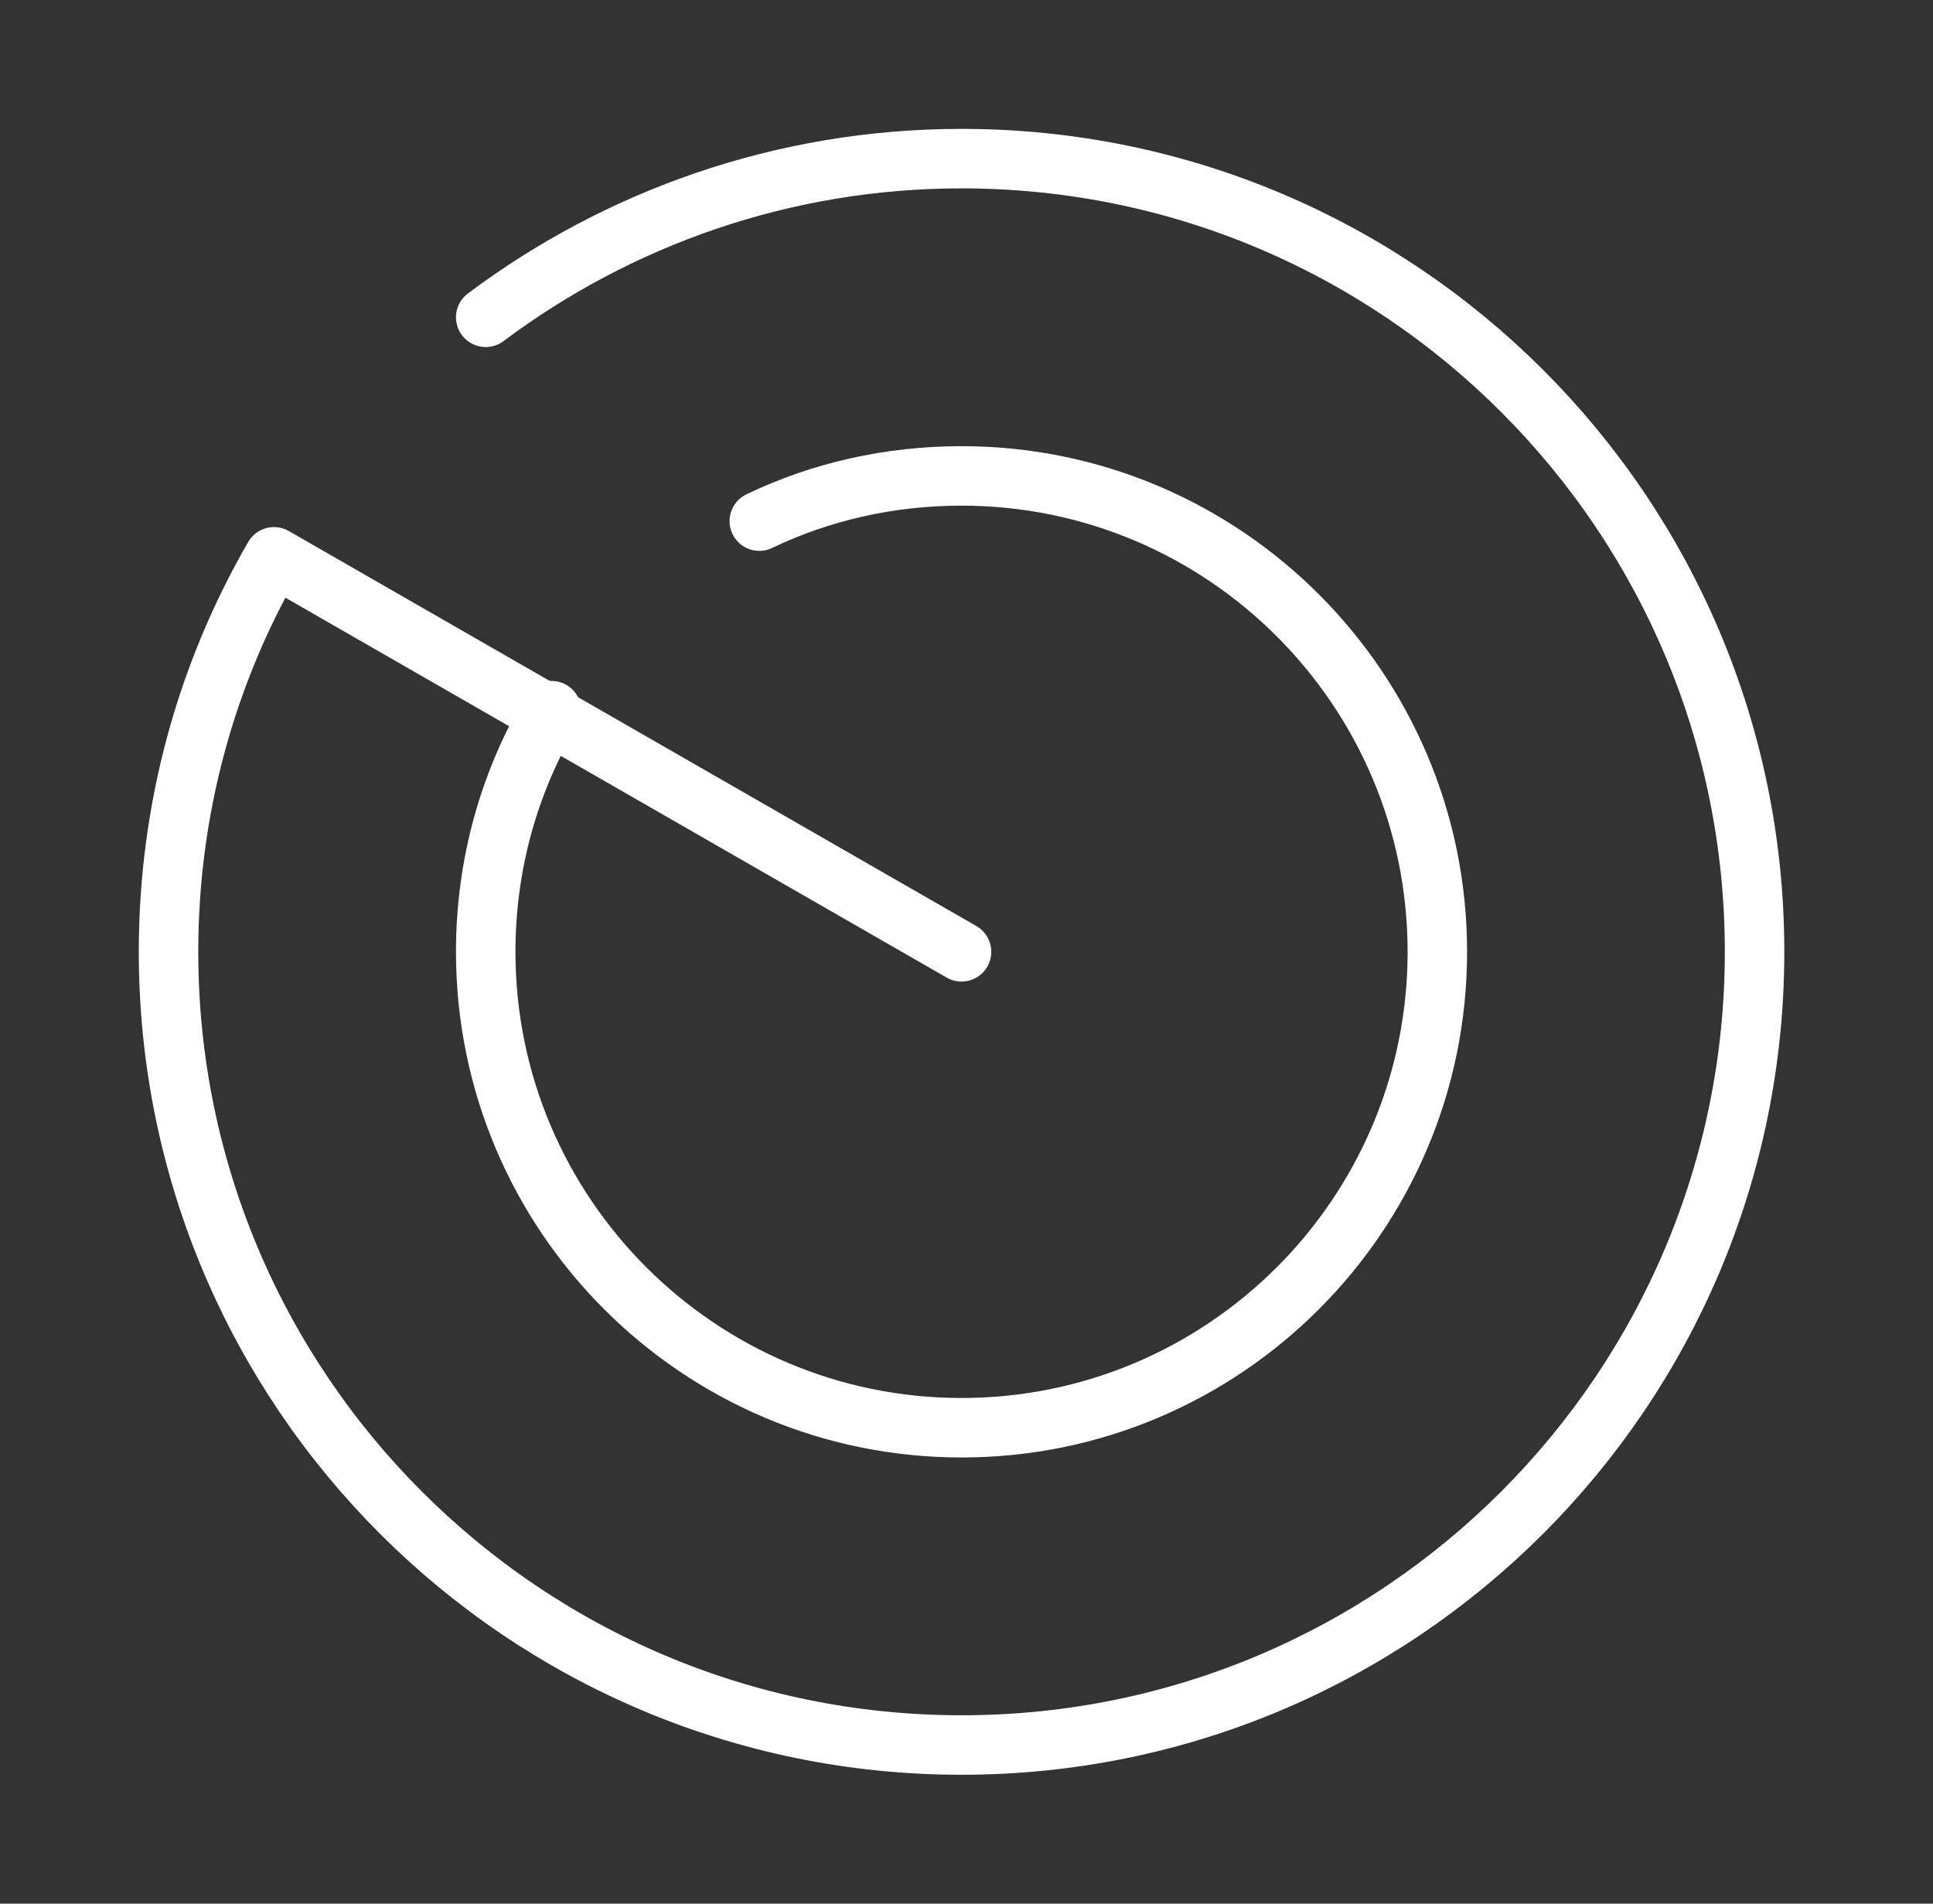
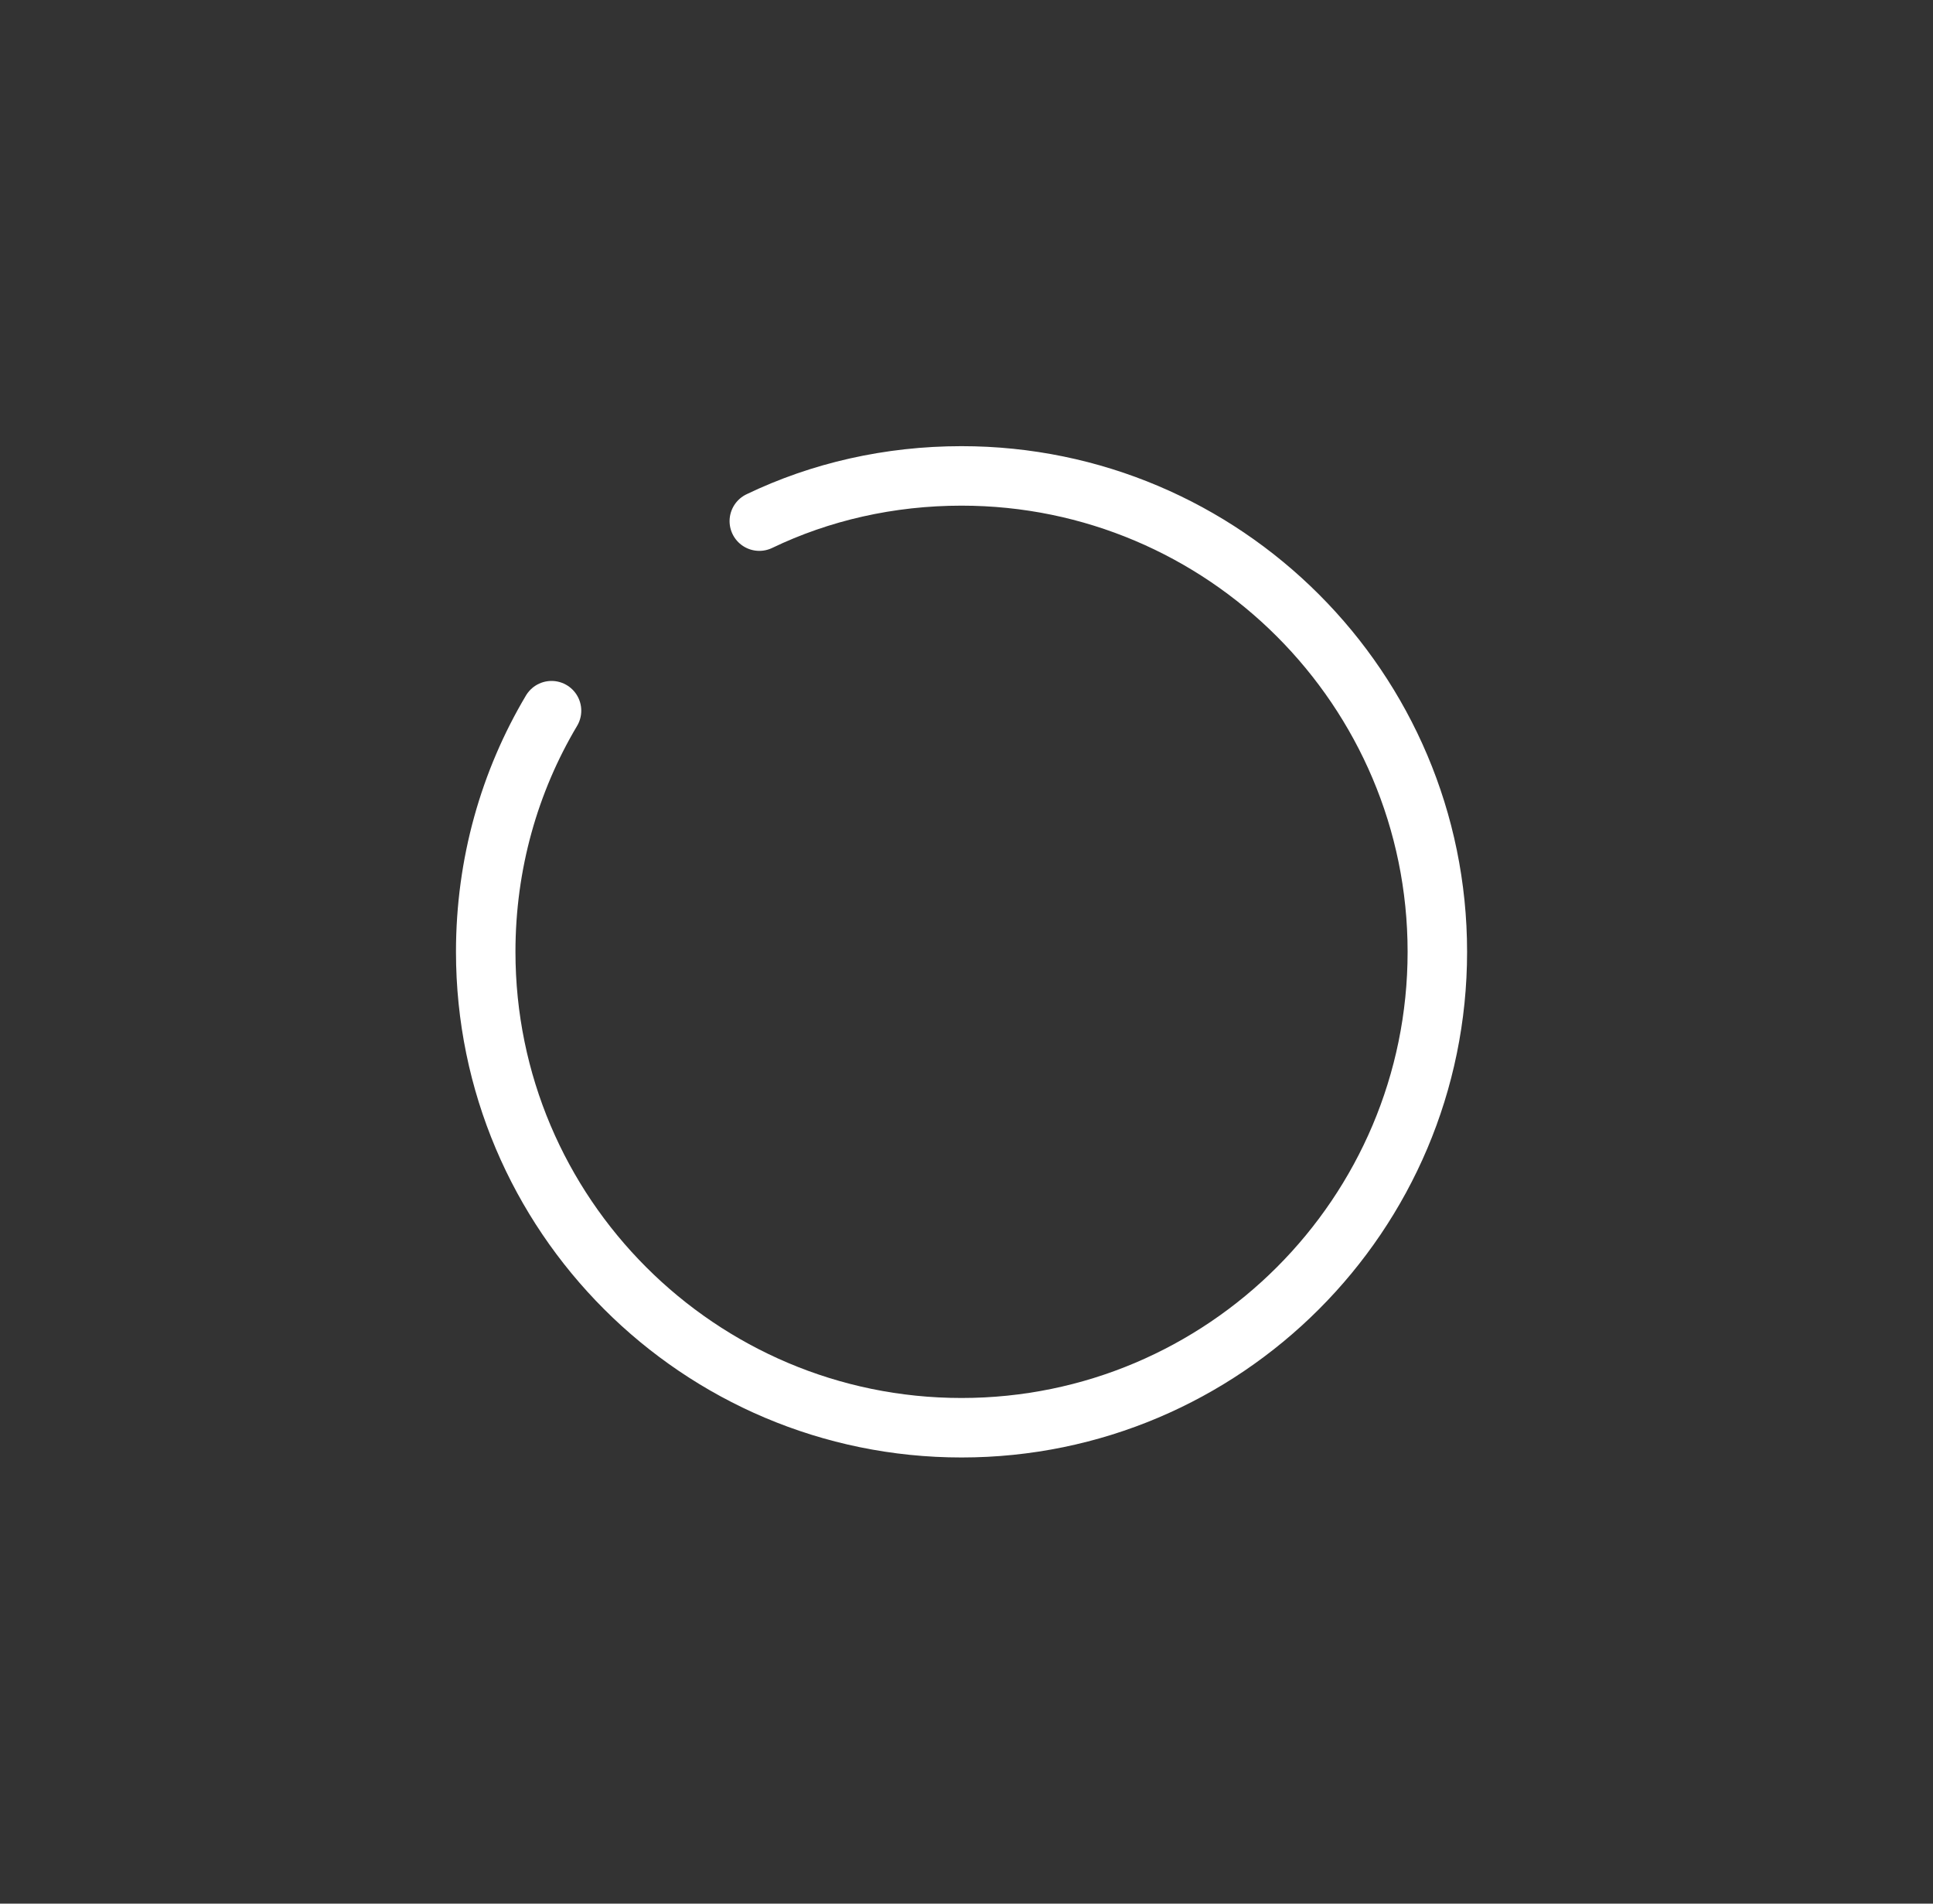
<svg xmlns="http://www.w3.org/2000/svg" width="65" height="64" viewBox="0 0 65 64" fill="none">
  <rect x="0" y="0" width="65" height="64" fill="#333333" stroke="none" />
  <g id="vuesax/linear/radar-2">
    <g id="radar-2">
-       <path id="Vector" d="M16.333 10.667C20.787 7.333 26.333 5.333 32.333 5.333C47.053 5.333 59 17.28 59 32C59 46.72 47.053 58.667 32.333 58.667C17.613 58.667 5.667 46.72 5.667 32C5.667 27.173 6.946 22.64 9.213 18.72L32.333 32" stroke="white" stroke-width="2" stroke-miterlimit="10" stroke-linecap="round" stroke-linejoin="round" />
      <path id="Vector_2" d="M18.546 23.893C17.133 26.267 16.333 29.04 16.333 32C16.333 40.827 23.506 48 32.333 48C41.16 48 48.333 40.827 48.333 32C48.333 23.173 41.16 16 32.333 16C29.906 16 27.586 16.533 25.533 17.52" stroke="white" stroke-width="2" stroke-miterlimit="10" stroke-linecap="round" stroke-linejoin="round" />
    </g>
  </g>
</svg>